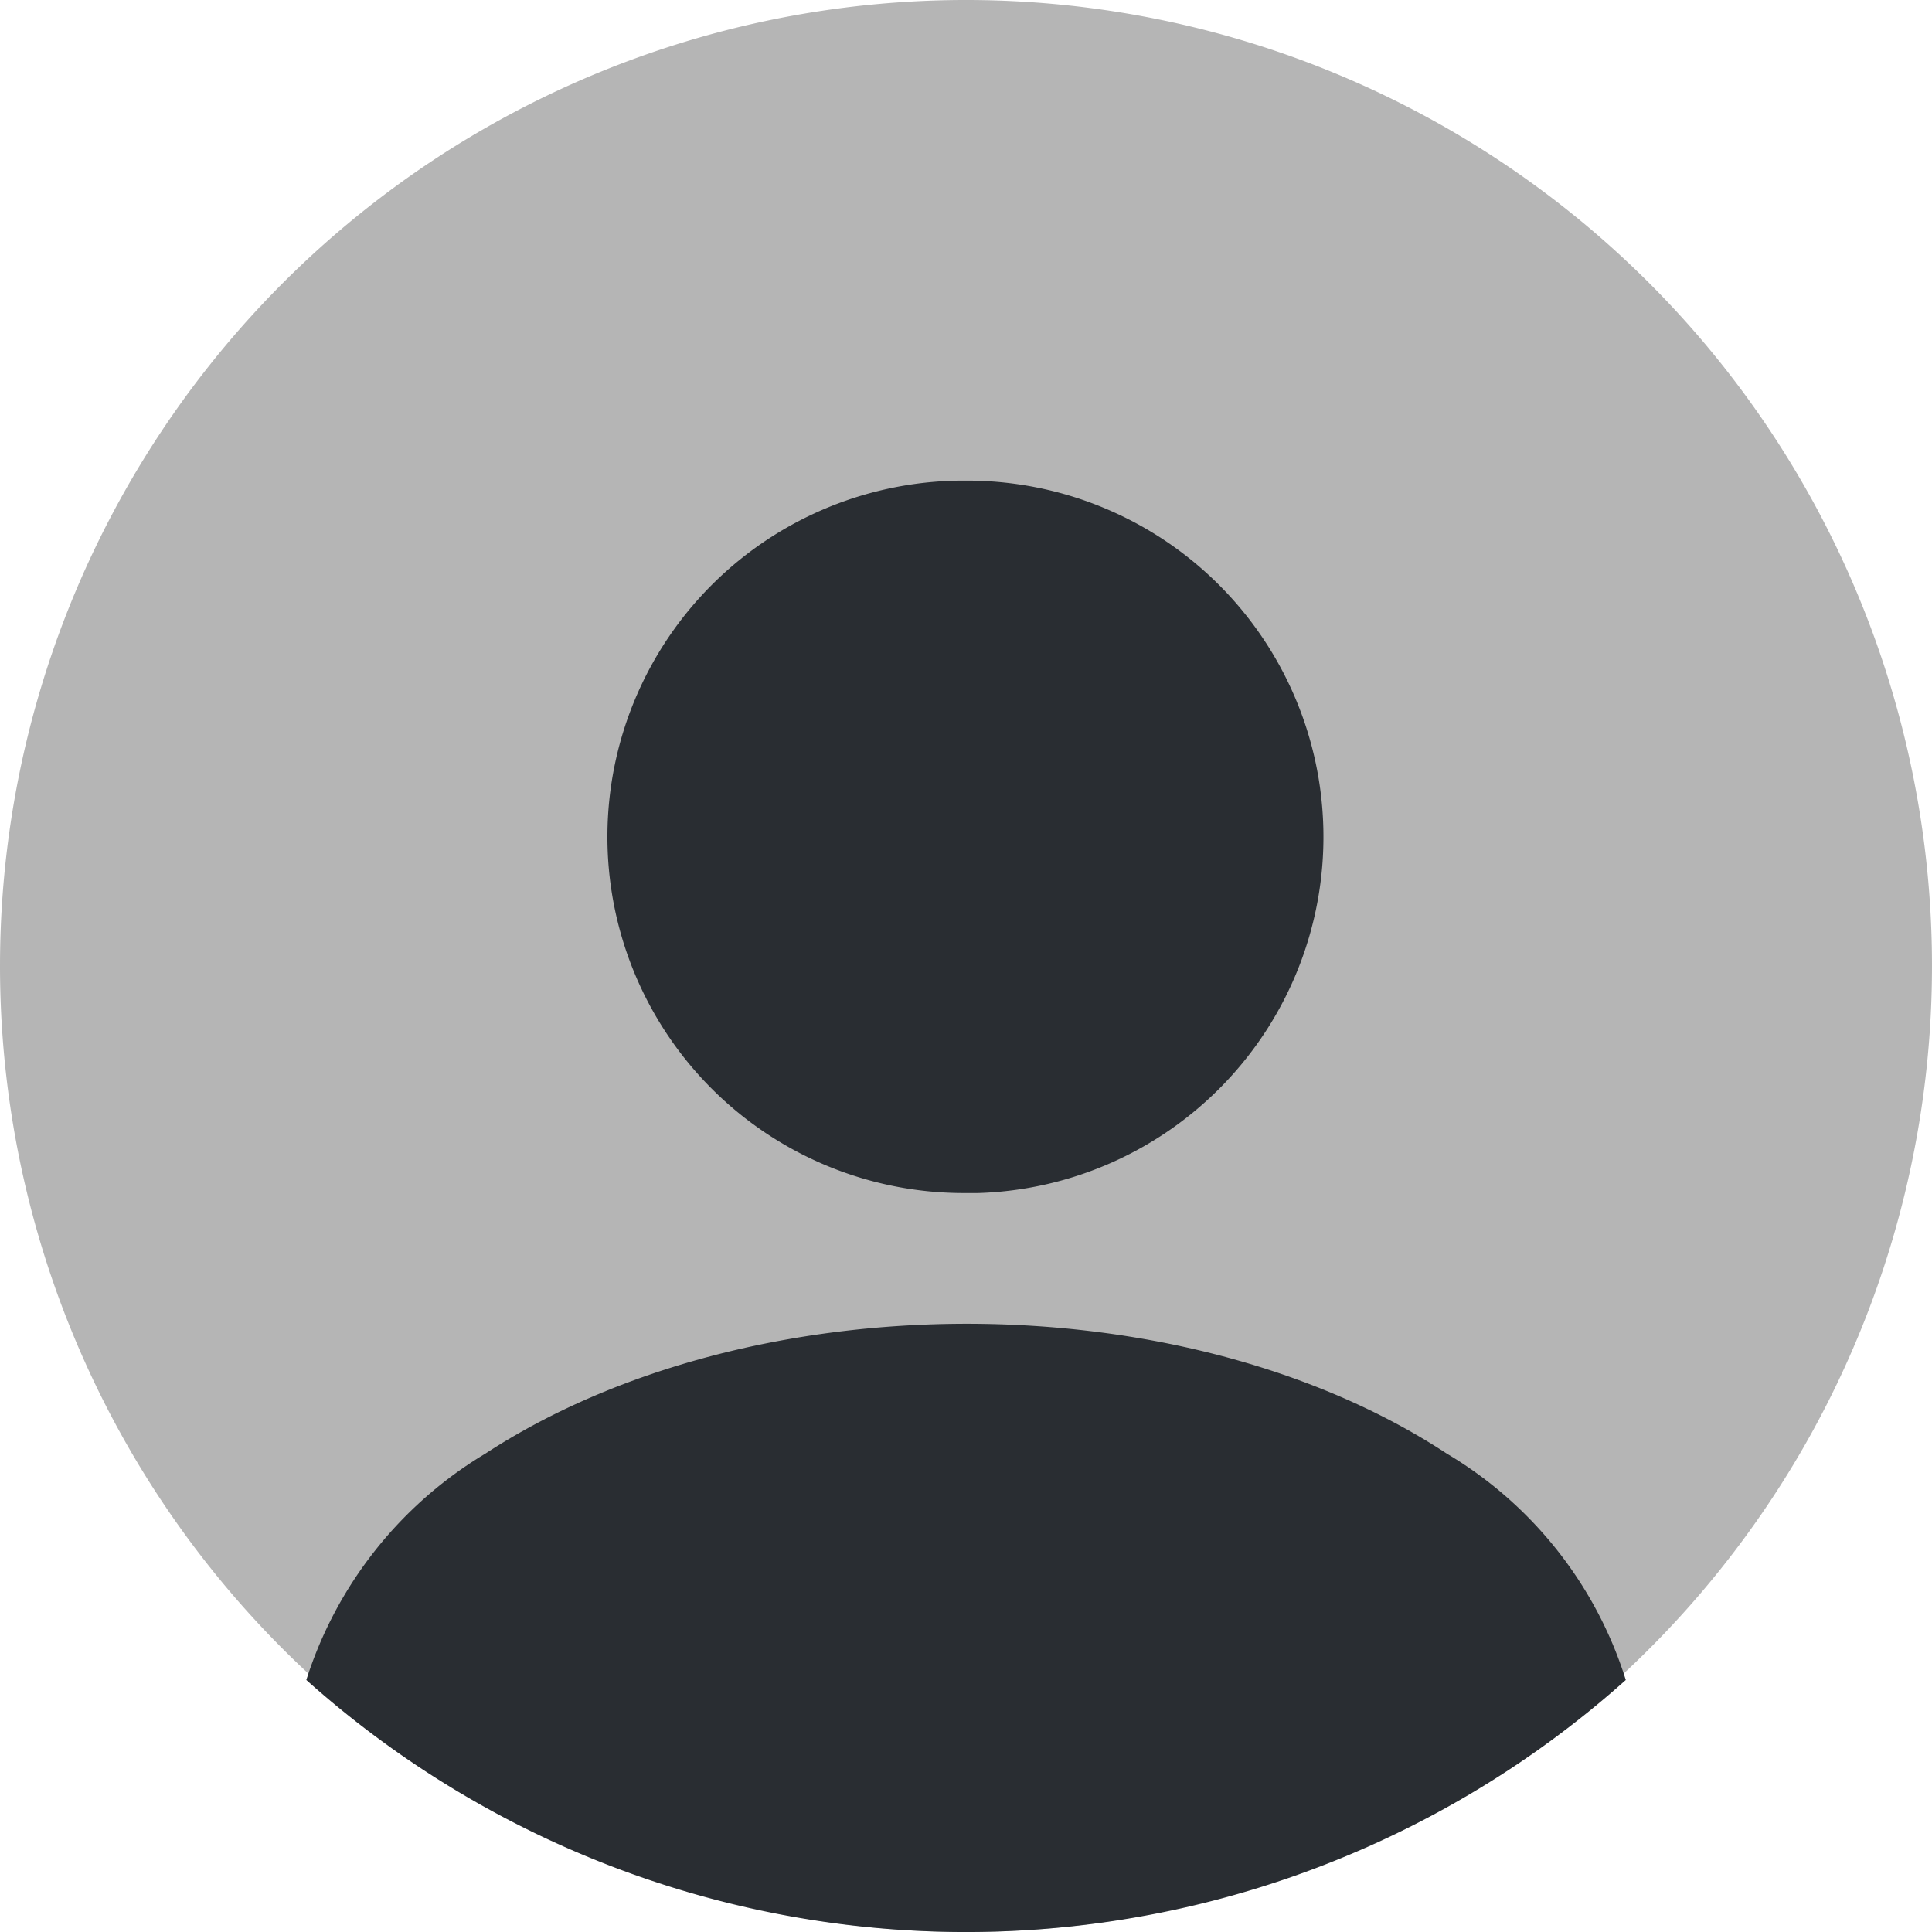
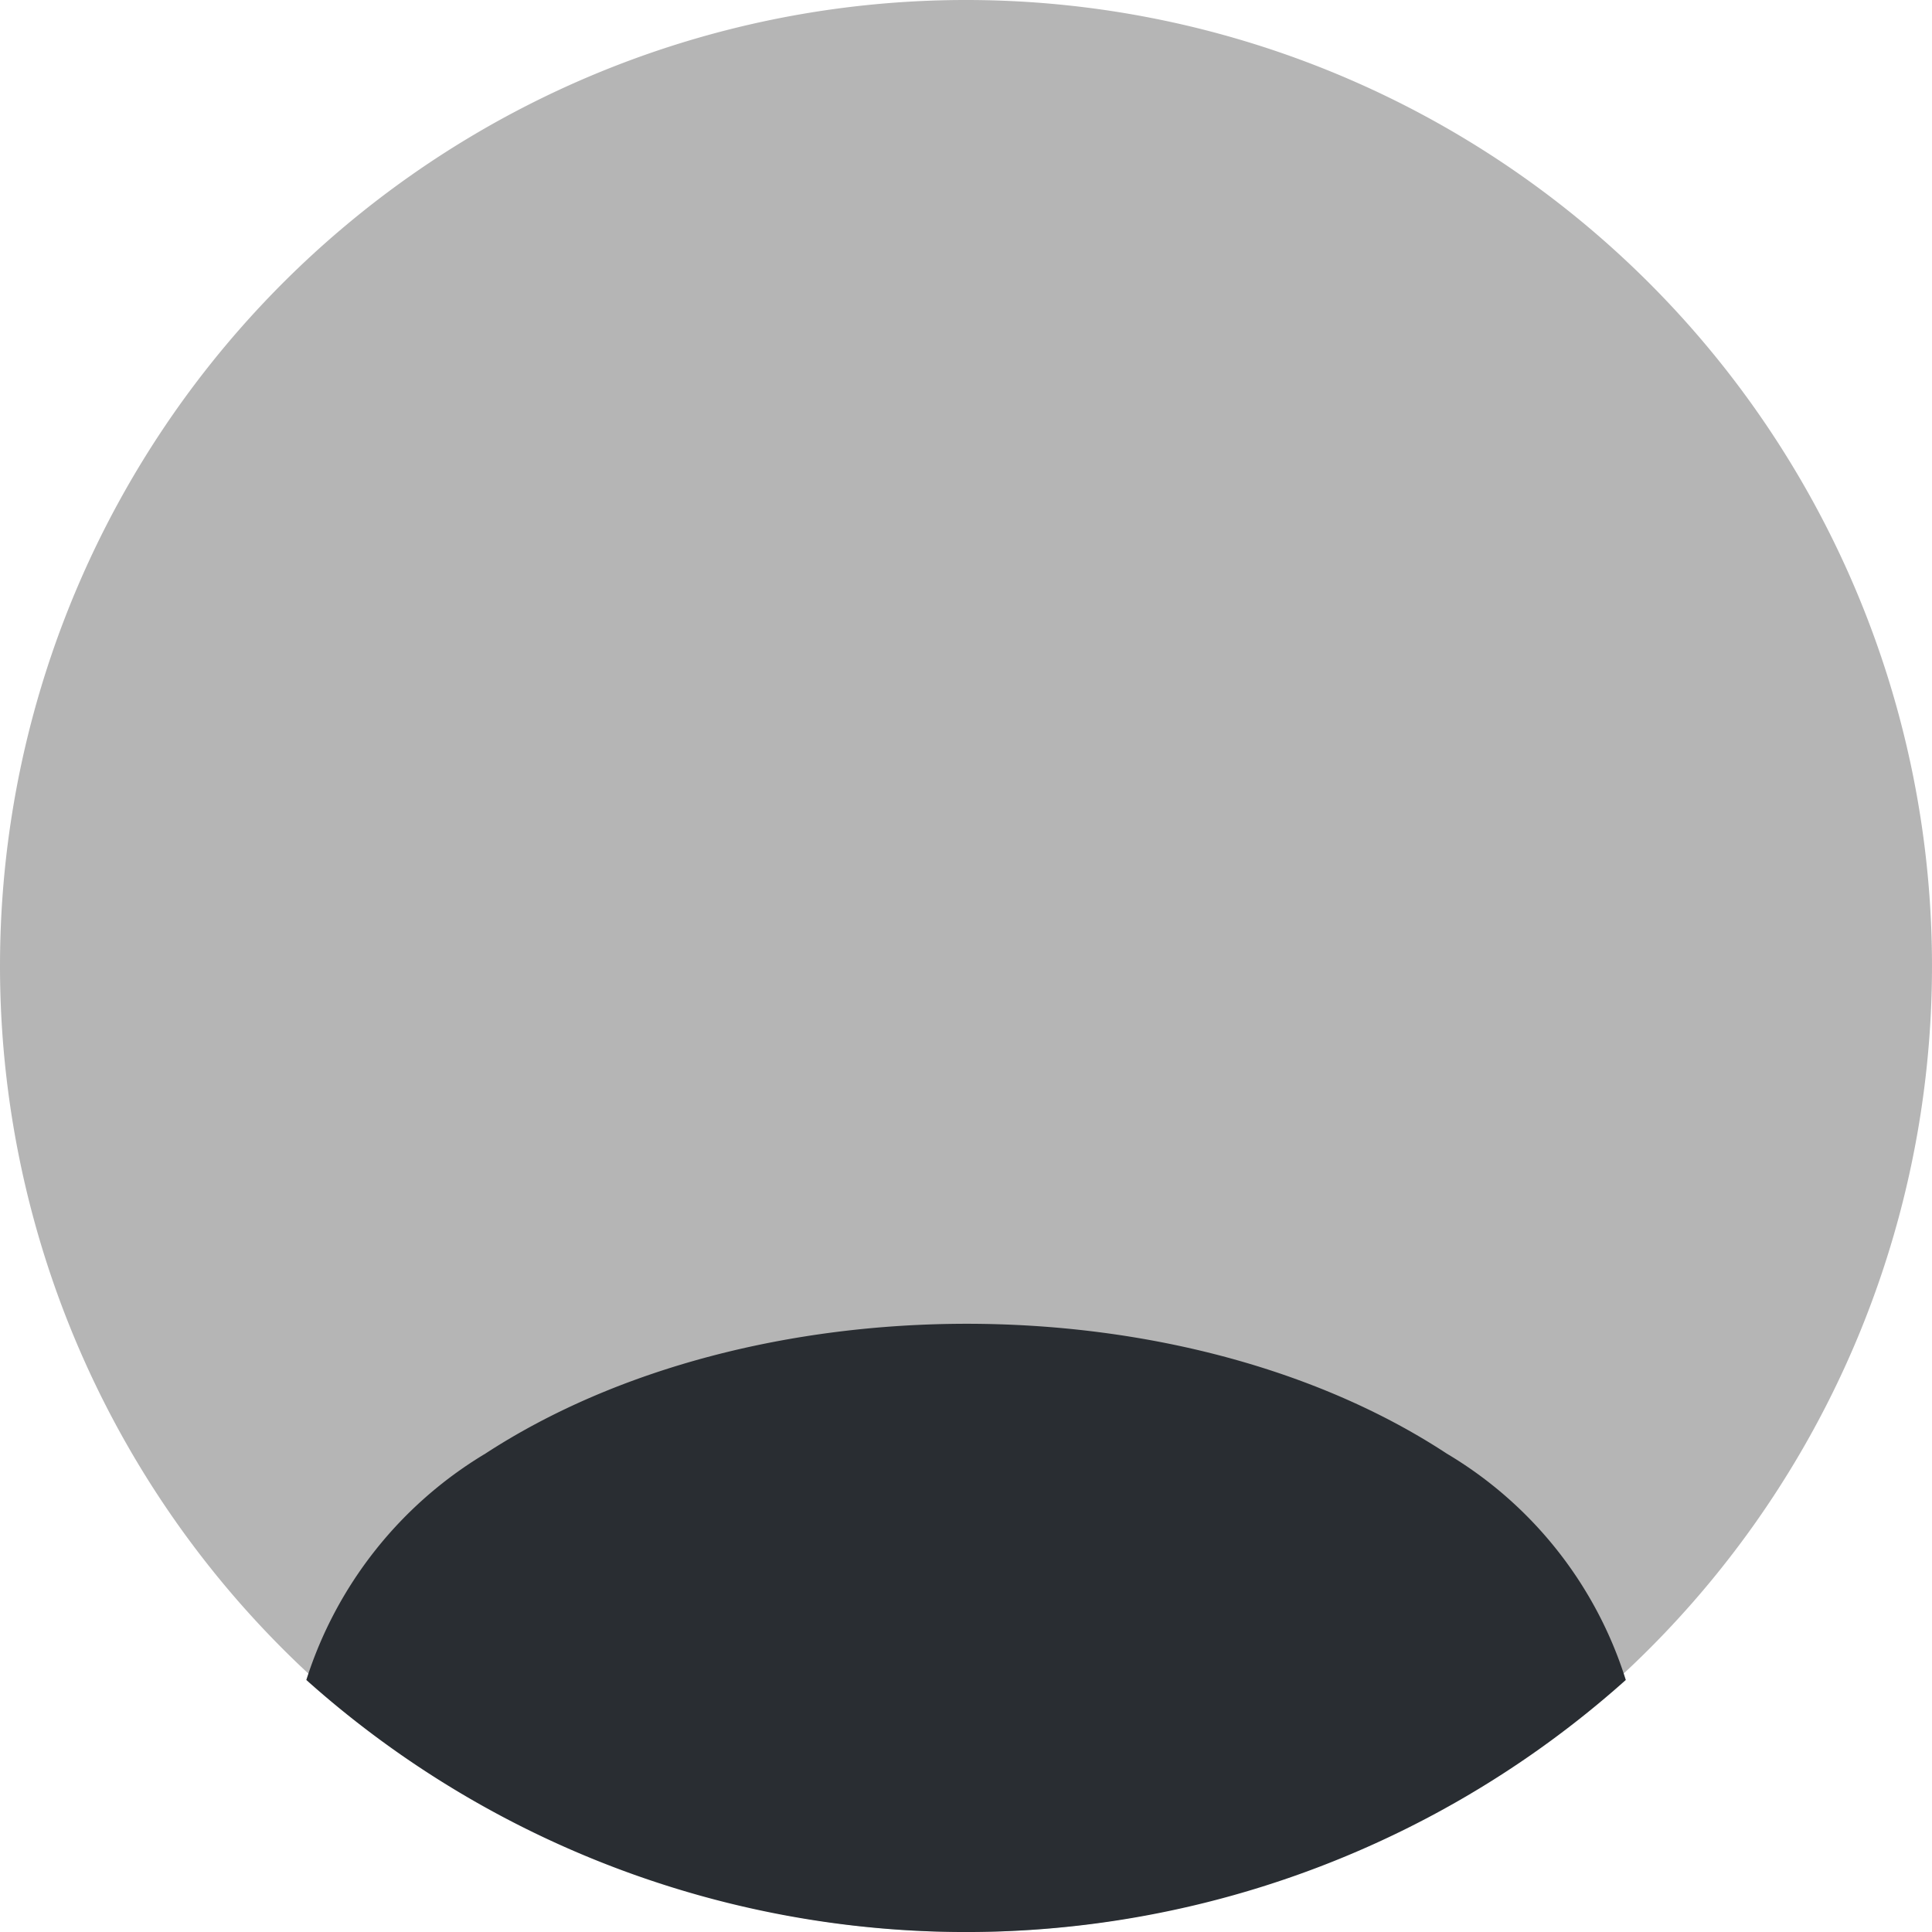
<svg xmlns="http://www.w3.org/2000/svg" id="profile-circle-svgrepo-com_2_" data-name="profile-circle-svgrepo-com (2)" width="65" height="65" viewBox="0 0 65 65">
  <path id="Path_6776" data-name="Path 6776" d="M34.5,67.01A32.5,32.5,0,1,0,2,34.51,32.5,32.5,0,0,0,34.5,67.01Z" transform="translate(-2 -2.01)" fill="#b5b5b5" />
-   <path id="Path_6777" data-name="Path 6777" d="M20.25,6.94a11.984,11.984,0,0,0-.16,23.968h.576A11.987,11.987,0,0,0,20.25,6.94Z" transform="translate(12.25 9.23)" fill="#292d32" />
  <path id="Path_6778" data-name="Path 6778" d="M49.613,27.6a33.289,33.289,0,0,1-44.392,0,13.722,13.722,0,0,1,6.024-7.616c8.937-5.824,23.473-5.824,32.345,0A13.581,13.581,0,0,1,49.613,27.6Z" transform="translate(5.085 28.921)" fill="#292d32" />
</svg>